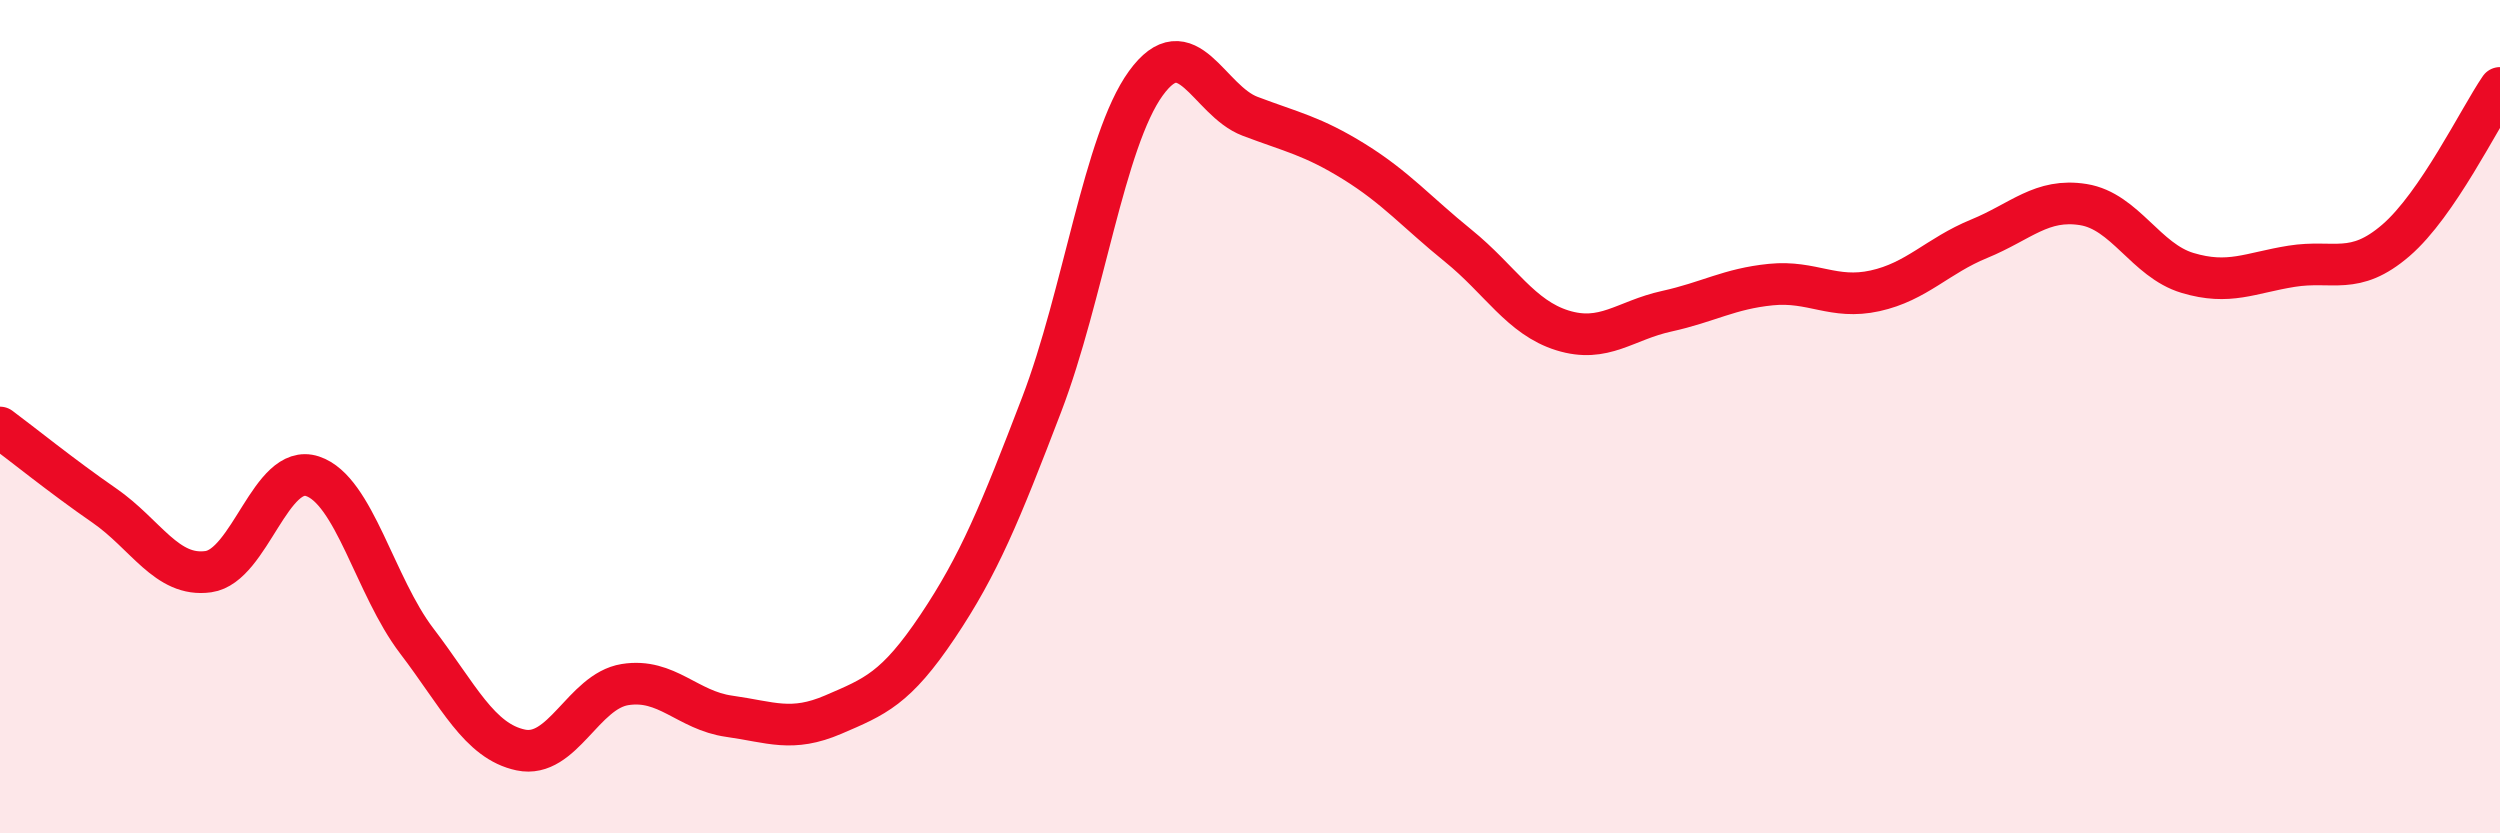
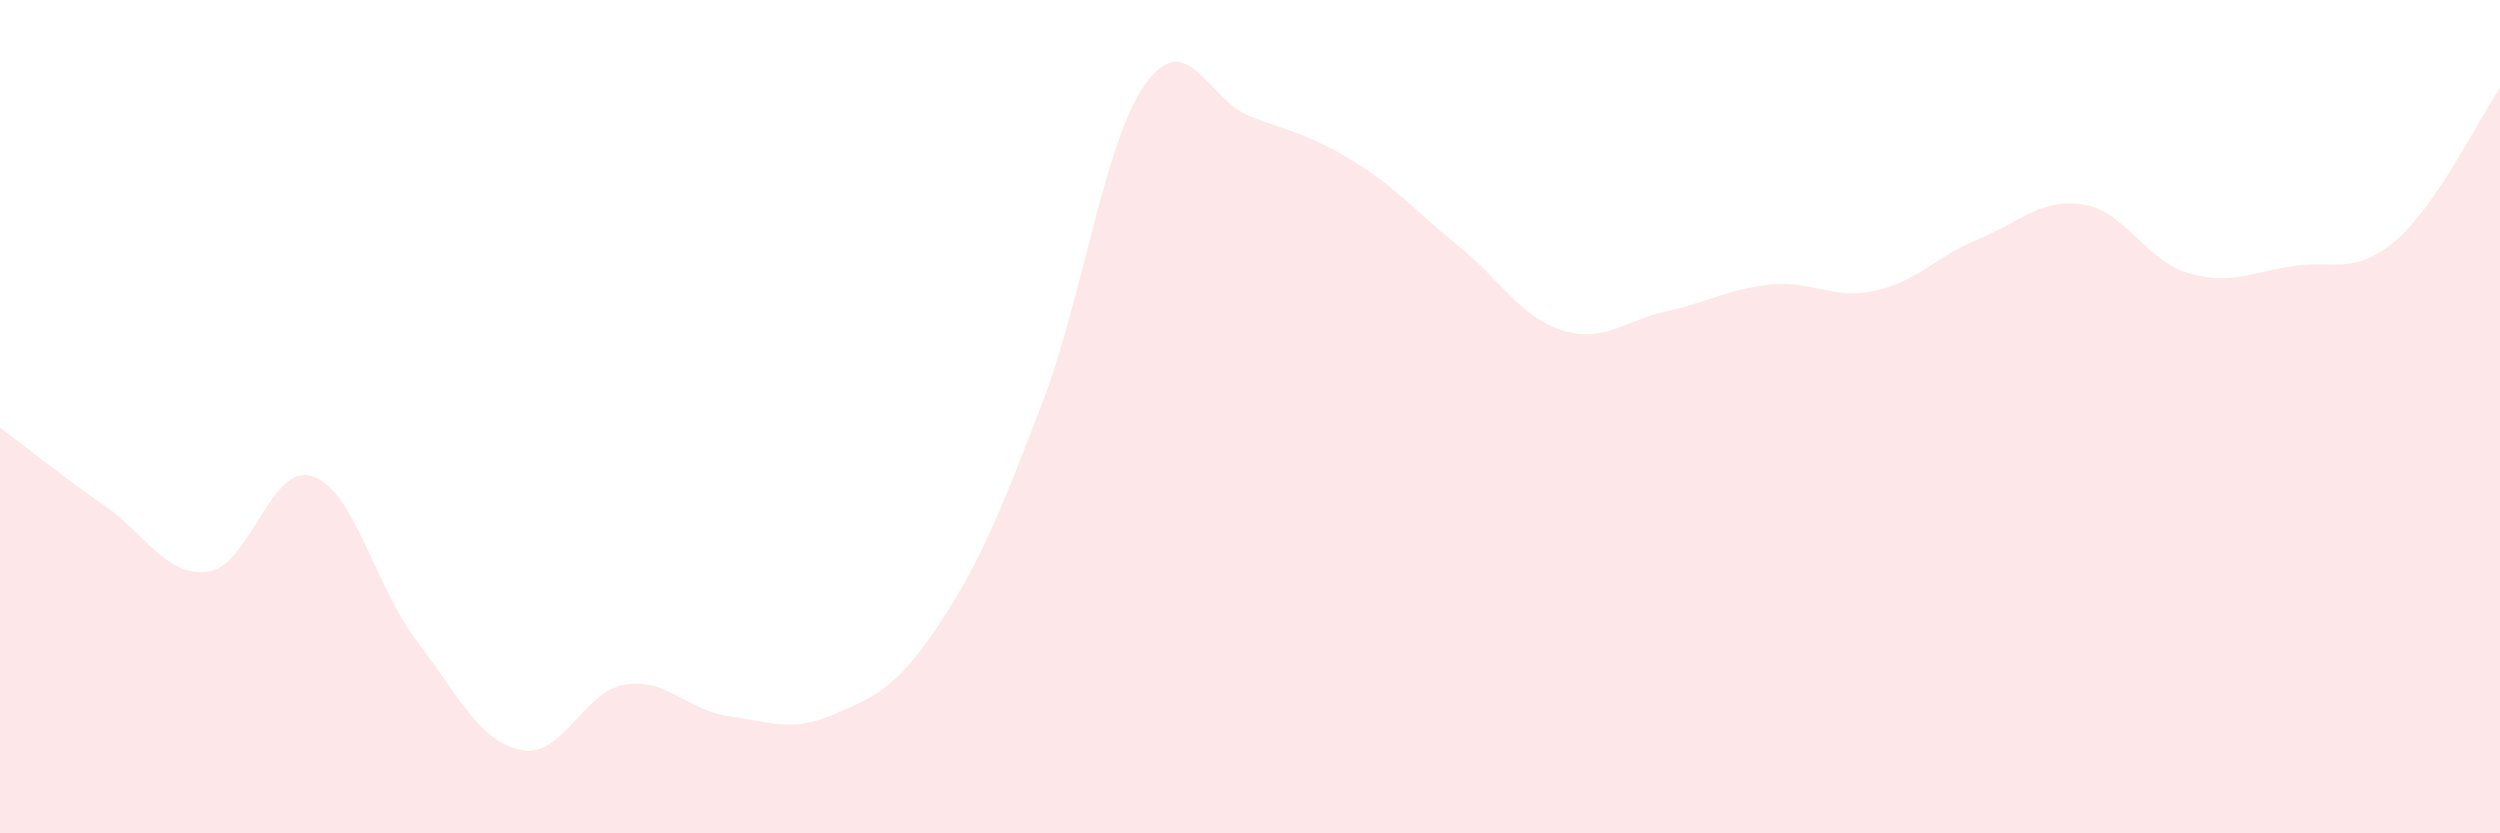
<svg xmlns="http://www.w3.org/2000/svg" width="60" height="20" viewBox="0 0 60 20">
-   <path d="M 0,10.26 C 0.5,10.63 1.5,11.44 2.5,12.13 C 3.5,12.82 4,13.86 5,13.72 C 6,13.58 6.5,11.1 7.5,11.43 C 8.5,11.76 9,14.07 10,15.38 C 11,16.69 11.5,17.79 12.5,18 C 13.5,18.21 14,16.59 15,16.43 C 16,16.27 16.5,17.05 17.5,17.19 C 18.5,17.33 19,17.58 20,17.15 C 21,16.72 21.5,16.53 22.5,15.04 C 23.5,13.55 24,12.32 25,9.71 C 26,7.1 26.5,3.38 27.5,2 C 28.5,0.62 29,2.41 30,2.79 C 31,3.17 31.5,3.26 32.5,3.88 C 33.5,4.5 34,5.09 35,5.9 C 36,6.71 36.5,7.62 37.5,7.93 C 38.5,8.24 39,7.69 40,7.47 C 41,7.25 41.5,6.93 42.5,6.83 C 43.5,6.73 44,7.2 45,6.98 C 46,6.76 46.5,6.14 47.5,5.73 C 48.5,5.32 49,4.75 50,4.91 C 51,5.07 51.5,6.25 52.5,6.55 C 53.5,6.85 54,6.55 55,6.39 C 56,6.23 56.5,6.63 57.5,5.77 C 58.5,4.91 59.5,2.84 60,2.11L60 20L0 20Z" fill="#EB0A25" opacity="0.1" stroke-linecap="round" stroke-linejoin="round" />
-   <path d="M 0,10.26 C 0.5,10.63 1.5,11.44 2.5,12.13 C 3.5,12.82 4,13.86 5,13.72 C 6,13.58 6.5,11.1 7.5,11.43 C 8.5,11.76 9,14.07 10,15.38 C 11,16.69 11.5,17.79 12.5,18 C 13.5,18.21 14,16.59 15,16.43 C 16,16.27 16.5,17.05 17.5,17.19 C 18.5,17.33 19,17.58 20,17.15 C 21,16.72 21.5,16.53 22.5,15.04 C 23.5,13.55 24,12.32 25,9.71 C 26,7.1 26.5,3.38 27.5,2 C 28.5,0.62 29,2.41 30,2.79 C 31,3.17 31.5,3.26 32.5,3.88 C 33.5,4.5 34,5.09 35,5.9 C 36,6.71 36.5,7.62 37.5,7.93 C 38.5,8.24 39,7.69 40,7.47 C 41,7.25 41.5,6.93 42.5,6.83 C 43.5,6.73 44,7.2 45,6.98 C 46,6.76 46.5,6.14 47.5,5.73 C 48.5,5.32 49,4.75 50,4.91 C 51,5.07 51.5,6.25 52.5,6.55 C 53.5,6.85 54,6.55 55,6.39 C 56,6.23 56.5,6.63 57.5,5.77 C 58.5,4.91 59.5,2.84 60,2.11" stroke="#EB0A25" stroke-width="1" fill="none" stroke-linecap="round" stroke-linejoin="round" />
+   <path d="M 0,10.26 C 0.5,10.63 1.5,11.44 2.5,12.13 C 3.5,12.82 4,13.86 5,13.72 C 6,13.58 6.5,11.1 7.5,11.43 C 8.5,11.76 9,14.07 10,15.38 C 11,16.69 11.5,17.79 12.5,18 C 13.5,18.21 14,16.59 15,16.43 C 16,16.27 16.5,17.05 17.5,17.19 C 18.5,17.33 19,17.58 20,17.15 C 21,16.72 21.5,16.53 22.5,15.04 C 23.5,13.55 24,12.32 25,9.71 C 26,7.1 26.5,3.38 27.5,2 C 28.5,0.62 29,2.41 30,2.79 C 31,3.17 31.5,3.26 32.5,3.88 C 33.5,4.5 34,5.09 35,5.9 C 36,6.71 36.5,7.62 37.5,7.93 C 38.5,8.24 39,7.69 40,7.47 C 41,7.25 41.5,6.93 42.5,6.83 C 43.5,6.73 44,7.2 45,6.98 C 46,6.76 46.5,6.14 47.5,5.73 C 48.5,5.32 49,4.75 50,4.91 C 51,5.07 51.5,6.25 52.5,6.55 C 53.5,6.85 54,6.55 55,6.39 C 56,6.23 56.5,6.63 57.5,5.77 C 58.5,4.91 59.5,2.84 60,2.11L60 20L0 20" fill="#EB0A25" opacity="0.1" stroke-linecap="round" stroke-linejoin="round" />
</svg>